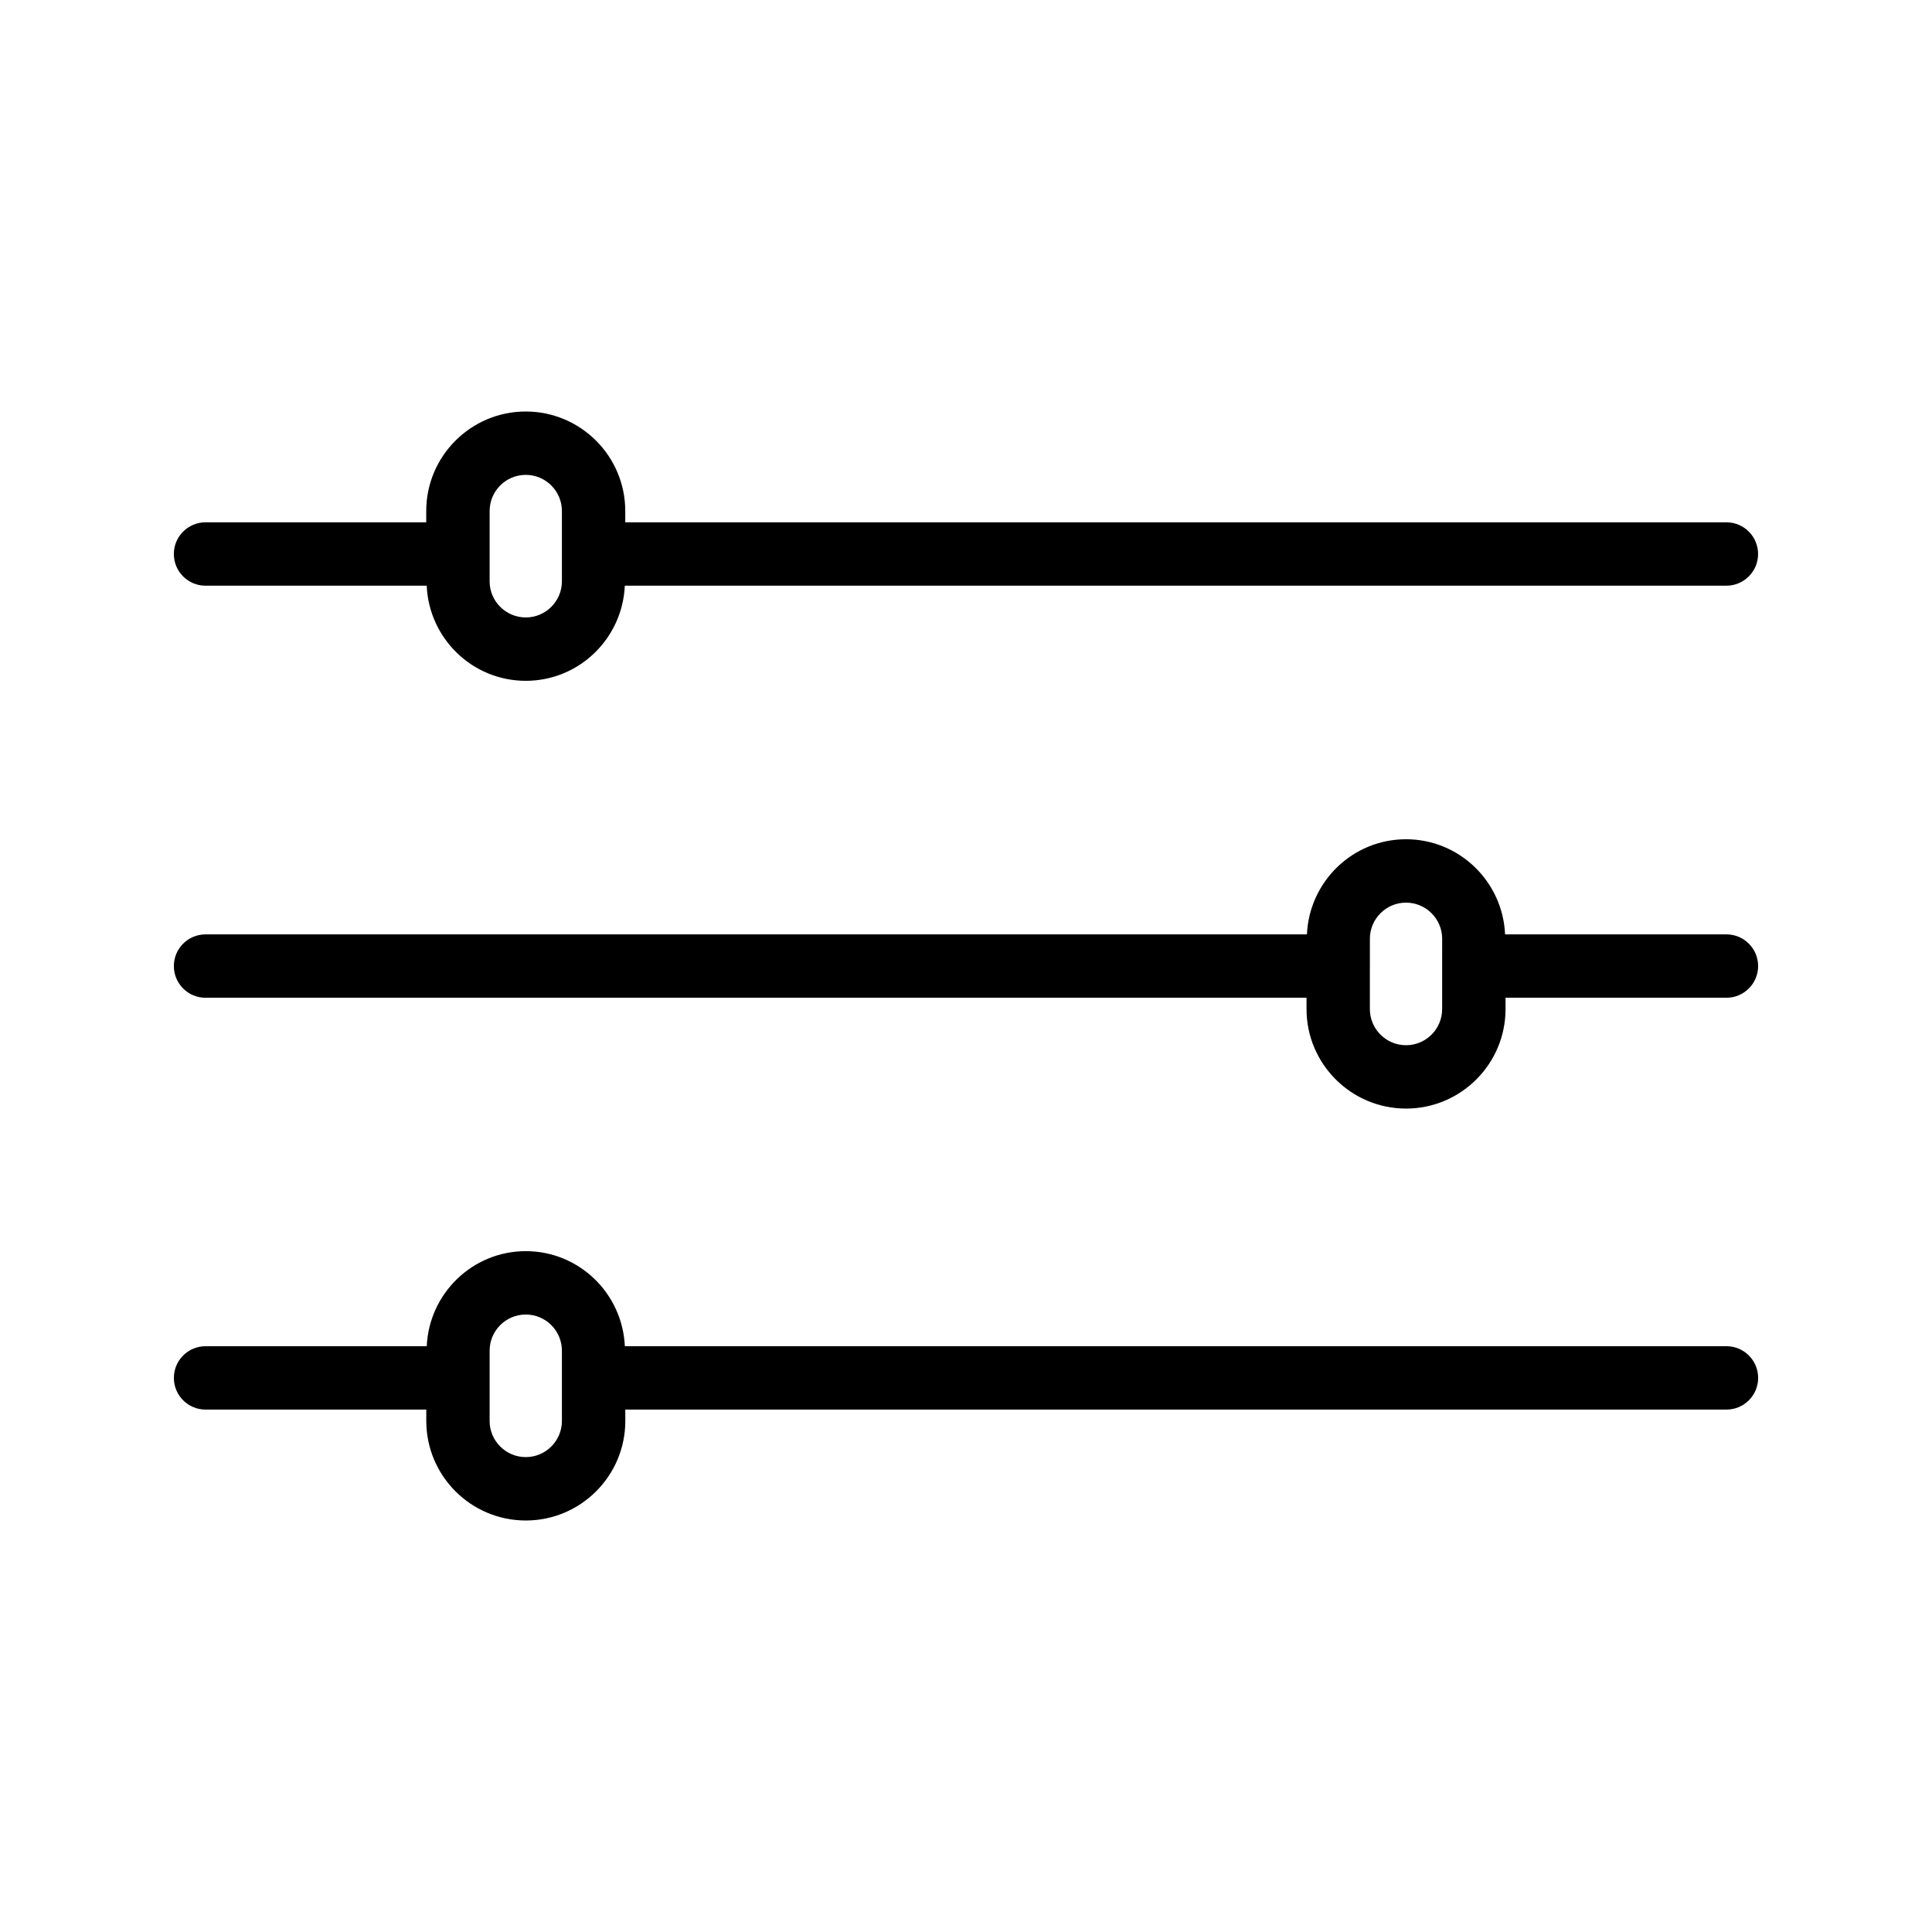
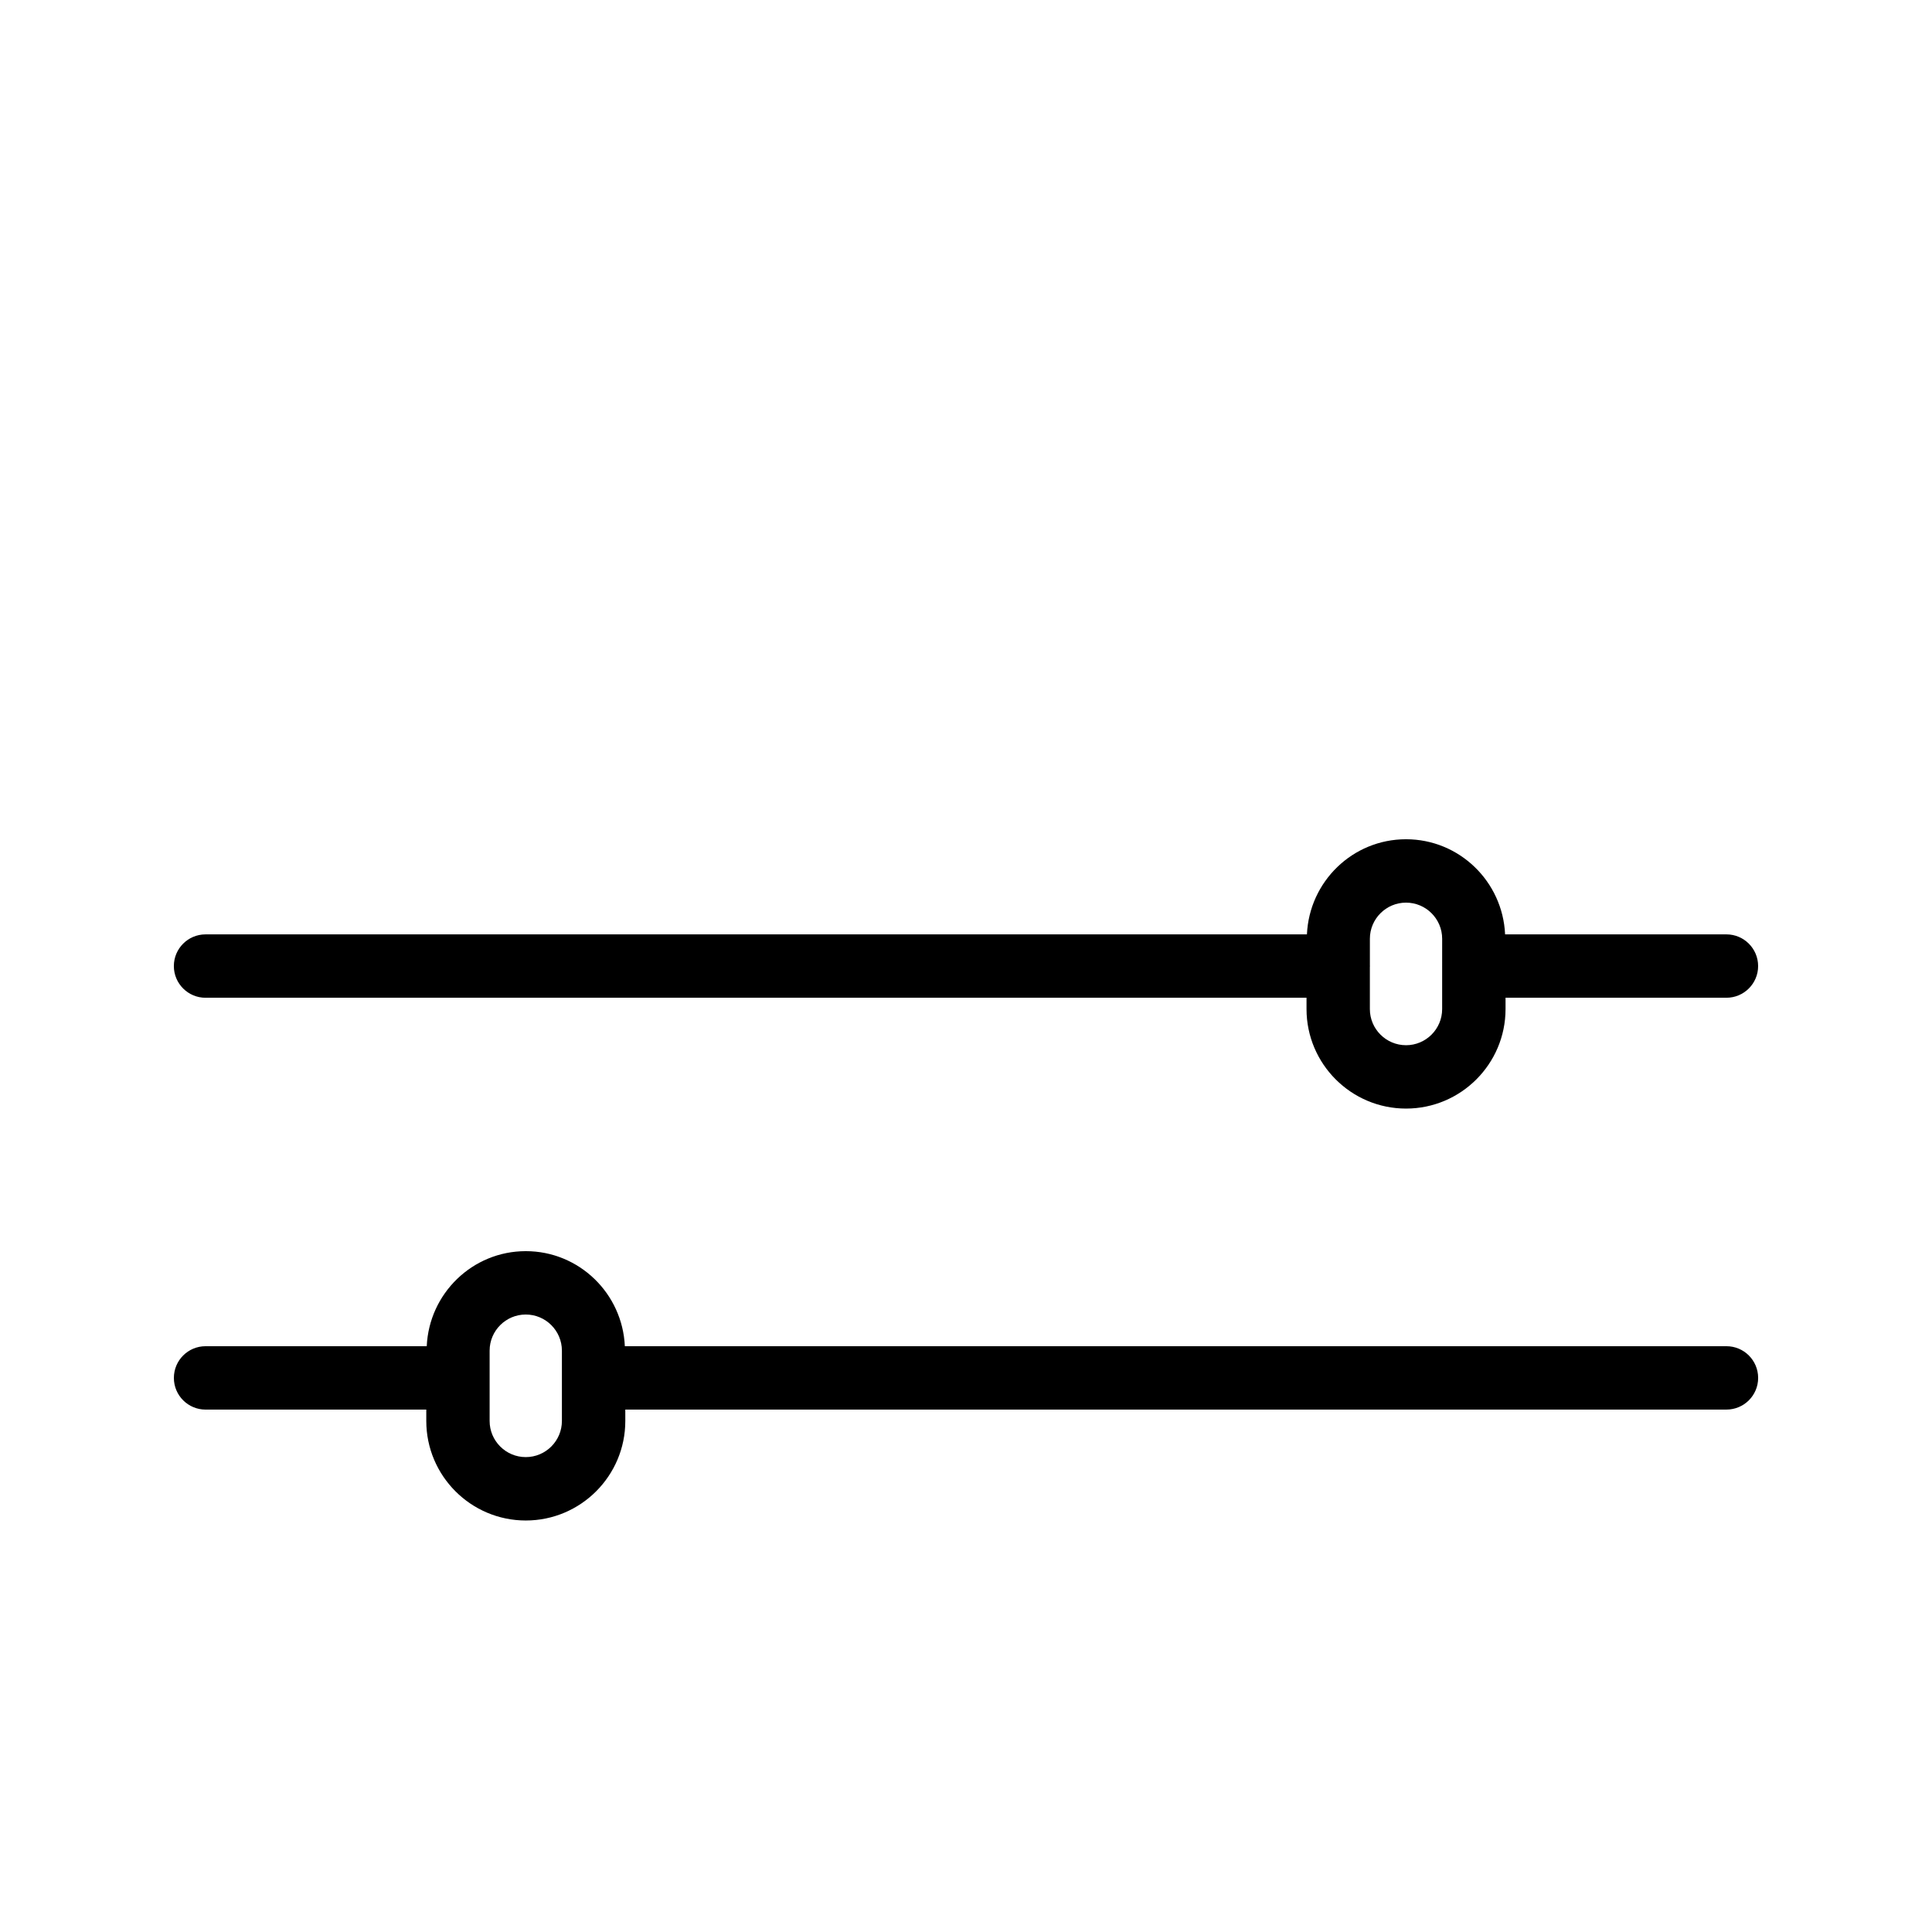
<svg xmlns="http://www.w3.org/2000/svg" fill="#000000" width="800px" height="800px" version="1.1" viewBox="144 144 512 512">
  <g>
-     <path d="m601.52 282.42h-291.82v-2.996c0-14.543-11.828-26.371-26.371-26.371-14.543 0-26.371 11.828-26.371 26.371v2.996h-58.488c-4.637 0-8.398 3.758-8.398 8.398 0 4.637 3.758 8.398 8.398 8.398h58.609c0.621 13.992 12.105 25.207 26.25 25.207 14.145 0 25.633-11.215 26.254-25.211h291.93c4.637 0 8.398-3.758 8.398-8.398-0.004-4.633-3.762-8.395-8.398-8.395zm-308.61 15.633c0 5.281-4.297 9.578-9.578 9.578s-9.578-4.297-9.578-9.578v-18.629c0-5.281 4.297-9.578 9.578-9.578s9.578 4.297 9.578 9.578z" />
    <path d="m601.52 391.62h-58.656c-0.625-13.992-12.109-25.211-26.258-25.211-14.145 0-25.633 11.215-26.254 25.211h-291.88c-4.637 0-8.398 3.758-8.398 8.398 0 4.637 3.758 8.398 8.398 8.398h291.77v2.996c0 14.539 11.828 26.371 26.371 26.371s26.371-11.832 26.371-26.371v-2.996l58.539-0.004c4.637 0 8.398-3.758 8.398-8.398-0.004-4.633-3.762-8.395-8.398-8.395zm-84.914 29.371c-5.281 0-9.578-4.297-9.578-9.578v-11.273c0.004-0.043 0.027-0.078 0.027-0.121s-0.023-0.078-0.023-0.121v-7.113c0-5.281 4.297-9.578 9.578-9.578s9.578 4.297 9.578 9.578l-0.004 7.215c0 0.008-0.004 0.012-0.004 0.02 0 0.008 0.004 0.012 0.004 0.02v11.375c0 5.281-4.297 9.578-9.578 9.578z" />
    <path d="m601.52 500.76h-291.93c-0.633-13.98-12.113-25.191-26.25-25.191-14.137 0-25.617 11.211-26.25 25.191h-58.613c-4.637 0-8.398 3.754-8.398 8.398 0 4.641 3.758 8.398 8.398 8.398h58.492v3.019c0 14.539 11.828 26.371 26.371 26.371 14.543 0 26.371-11.832 26.371-26.371l-0.004-3.023h291.82c4.637 0 8.398-3.754 8.398-8.398-0.004-4.641-3.762-8.395-8.398-8.395zm-308.61 19.809c0 5.281-4.297 9.578-9.578 9.578s-9.578-4.297-9.578-9.578v-18.629c0-5.281 4.297-9.578 9.578-9.578s9.578 4.297 9.578 9.578z" />
  </g>
</svg>